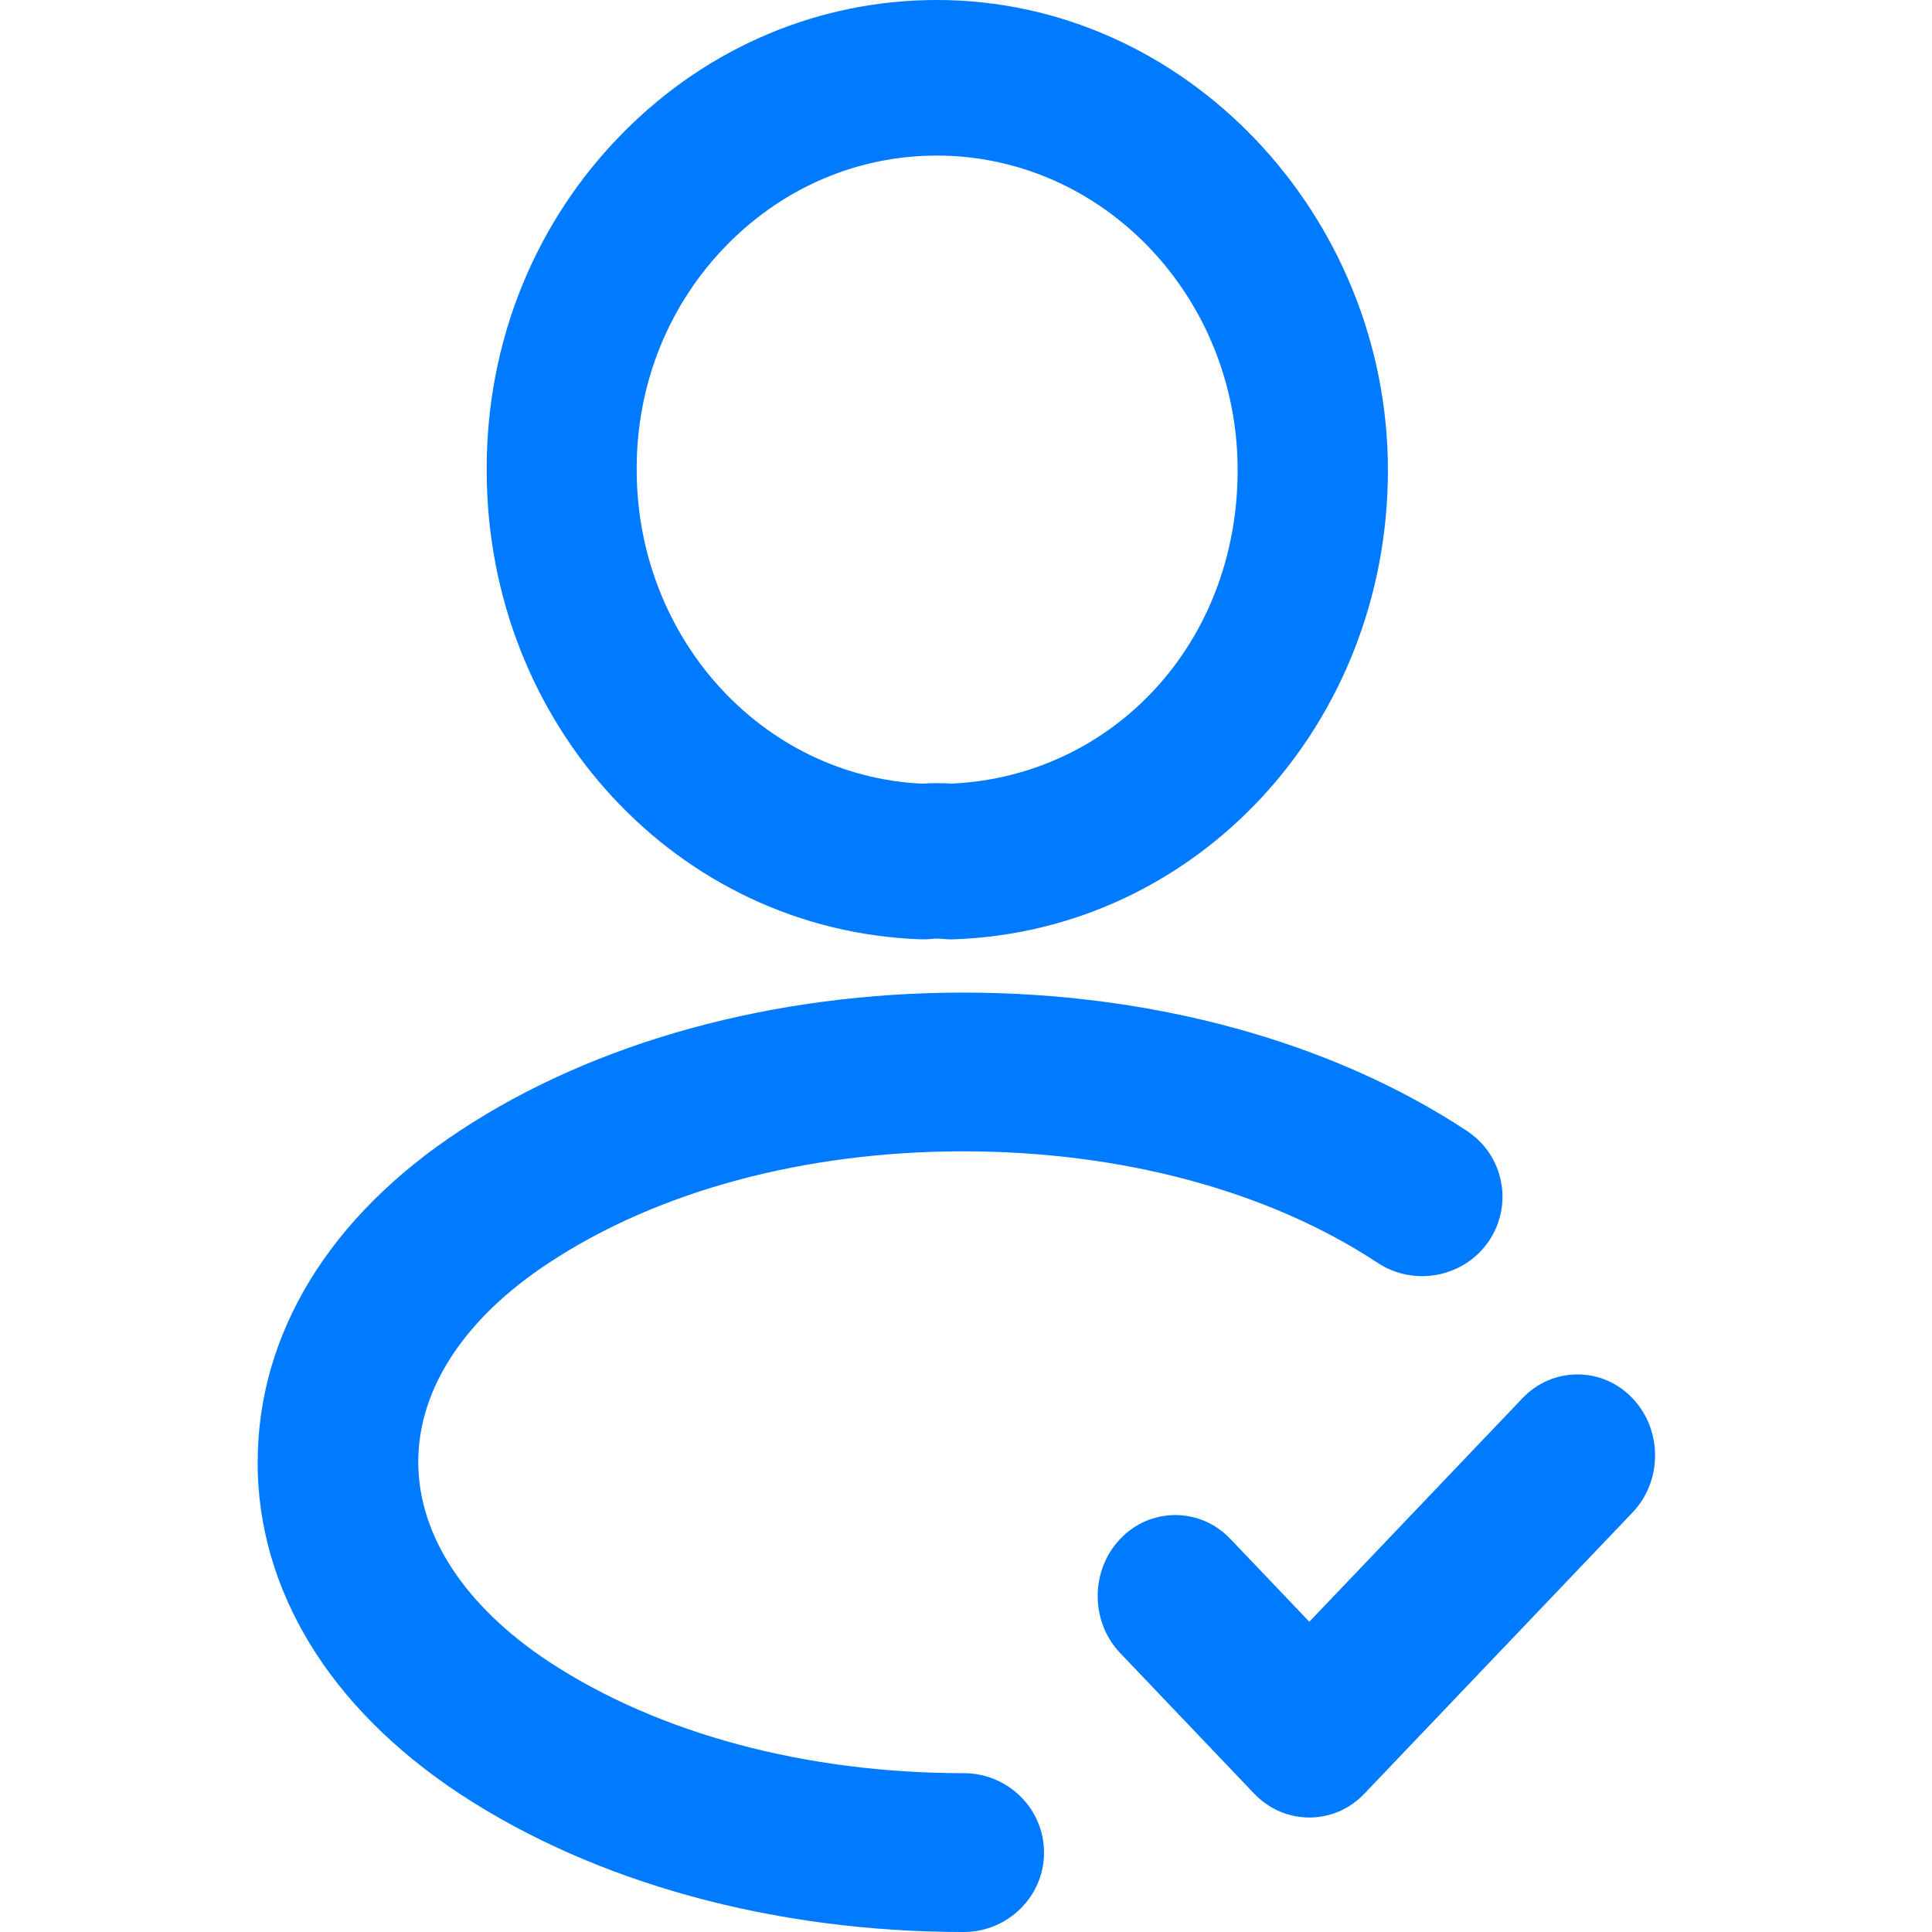
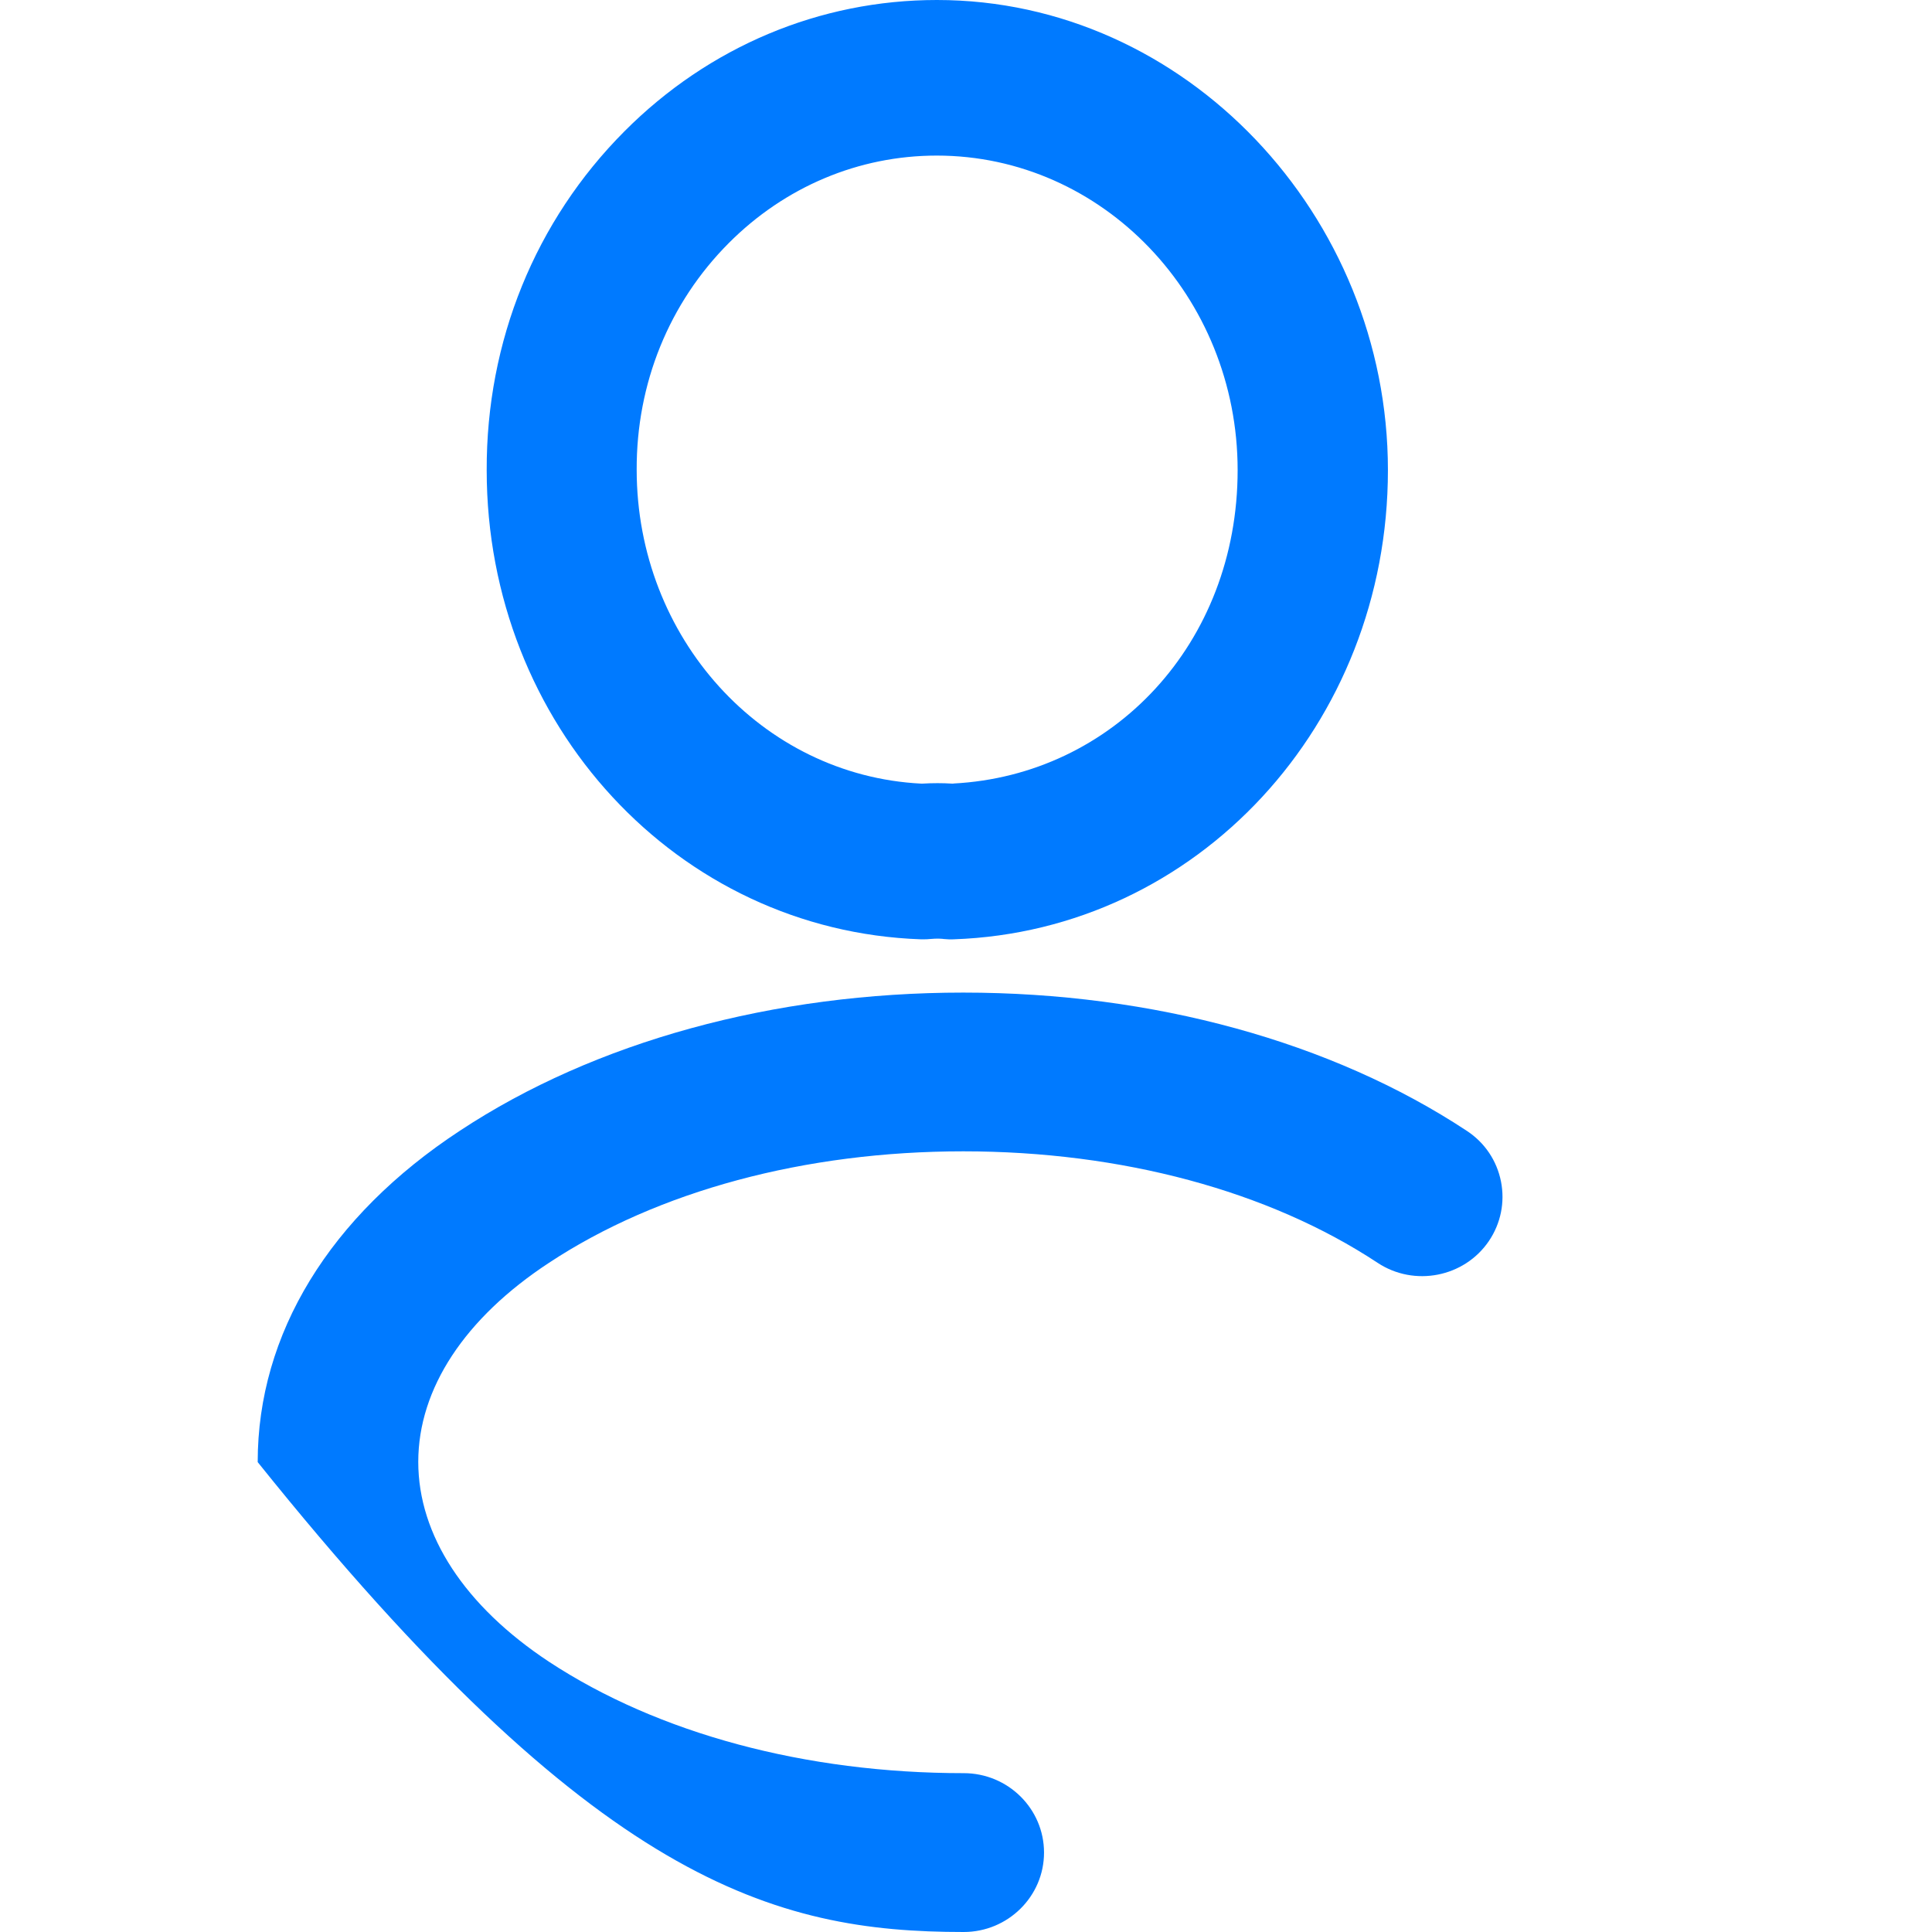
<svg xmlns="http://www.w3.org/2000/svg" width="500" height="500" viewBox="0 0 500 500" fill="none">
-   <path d="M324.588 464.183C328.404 468.183 333.456 470.367 338.851 470.367C344.246 470.367 349.325 468.183 353.115 464.183L422.509 391.416C430.272 383.284 430.272 370.046 422.509 361.888C418.72 357.887 413.641 355.703 408.246 355.703C402.851 355.703 397.773 357.887 393.983 361.888L338.851 419.706L318.43 398.284C314.614 394.284 309.562 392.1 304.167 392.1C298.772 392.1 293.694 394.284 289.904 398.284C282.141 406.416 282.141 419.68 289.904 427.812L324.588 464.209V464.183Z" fill="#007AFF" />
-   <path d="M66.667 378.362C66.667 411.469 85.246 441.971 119.009 464.261C154.062 487.315 200.351 500 249.403 500C260.851 500 270.193 490.789 270.193 479.446C270.193 468.103 260.877 458.892 249.403 458.892C208.482 458.892 170.351 448.655 142.062 430.049C120.246 415.627 108.246 397.284 108.246 378.336C108.246 359.387 120.272 341.123 142.088 326.807C170.272 308.2 208.351 297.963 249.299 297.963C290.246 297.963 328.325 308.2 356.509 326.807C366.009 333.096 378.956 330.57 385.325 321.175C388.404 316.622 389.509 311.148 388.456 305.779C387.377 300.358 384.245 295.7 379.588 292.647C344.64 269.593 298.378 256.882 249.299 256.882C200.22 256.882 153.957 269.567 119.036 292.621C85.272 314.78 66.693 345.229 66.693 378.336L66.667 378.362Z" fill="#007AFF" />
+   <path d="M66.667 378.362C154.062 487.315 200.351 500 249.403 500C260.851 500 270.193 490.789 270.193 479.446C270.193 468.103 260.877 458.892 249.403 458.892C208.482 458.892 170.351 448.655 142.062 430.049C120.246 415.627 108.246 397.284 108.246 378.336C108.246 359.387 120.272 341.123 142.088 326.807C170.272 308.2 208.351 297.963 249.299 297.963C290.246 297.963 328.325 308.2 356.509 326.807C366.009 333.096 378.956 330.57 385.325 321.175C388.404 316.622 389.509 311.148 388.456 305.779C387.377 300.358 384.245 295.7 379.588 292.647C344.64 269.593 298.378 256.882 249.299 256.882C200.22 256.882 153.957 269.567 119.036 292.621C85.272 314.78 66.693 345.229 66.693 378.336L66.667 378.362Z" fill="#007AFF" />
  <path d="M242.456 0C212.14 0 183.43 12.08 161.614 33.975C138.509 57.161 125.851 88.32 125.956 121.691C125.956 187.563 175.324 240.881 238.298 243.092H238.956C239.535 243.092 240.141 243.092 240.72 243.013C242.535 242.829 243.982 242.96 244.246 243.013C245.114 243.092 245.982 243.144 246.851 243.092C309.851 240.881 359.193 187.536 359.193 121.664C359.193 55.792 306.825 0 242.483 0H242.456ZM246.745 202.8H246.588H246.43C243.983 202.642 241.299 202.642 238.72 202.8H238.562H238.404C197.114 200.695 164.798 165.035 164.772 121.585C164.693 99.268 173.141 78.425 188.588 62.924C203.141 48.318 222.246 40.265 242.43 40.265C285.377 40.265 320.299 76.767 320.299 121.664C320.299 166.561 287.982 200.642 246.719 202.774L246.745 202.8Z" fill="#007AFF" />
</svg>